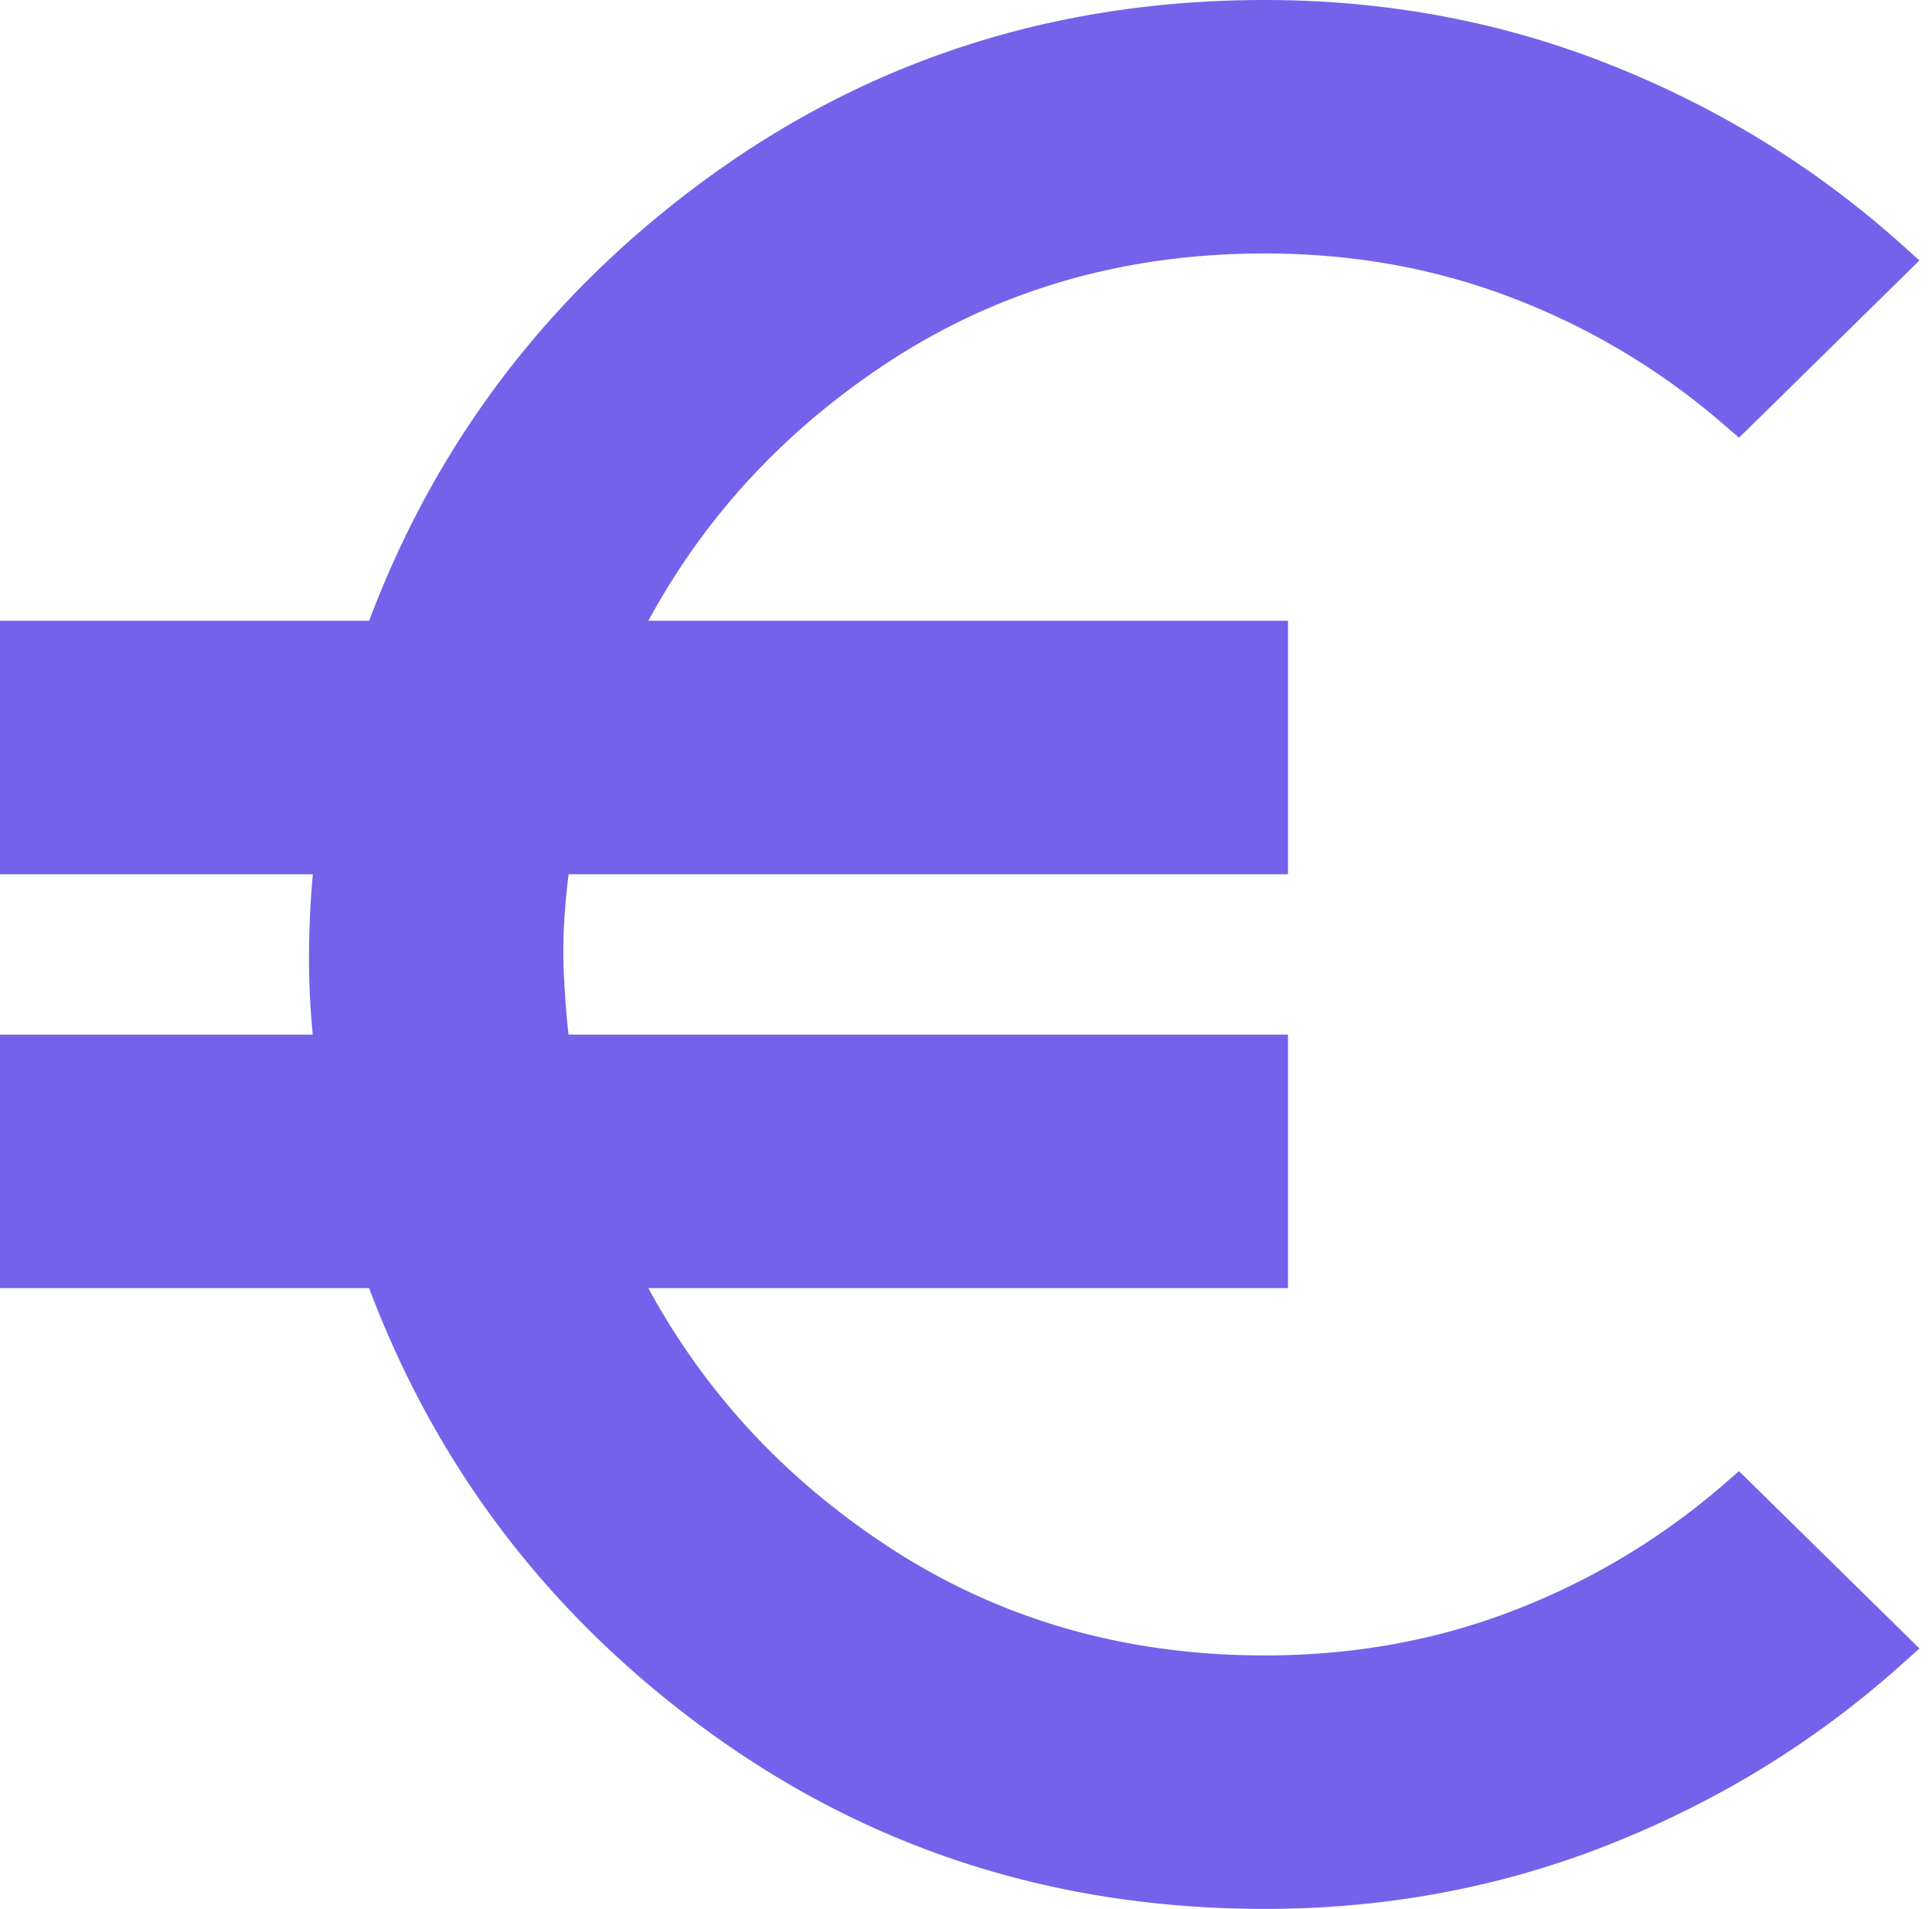
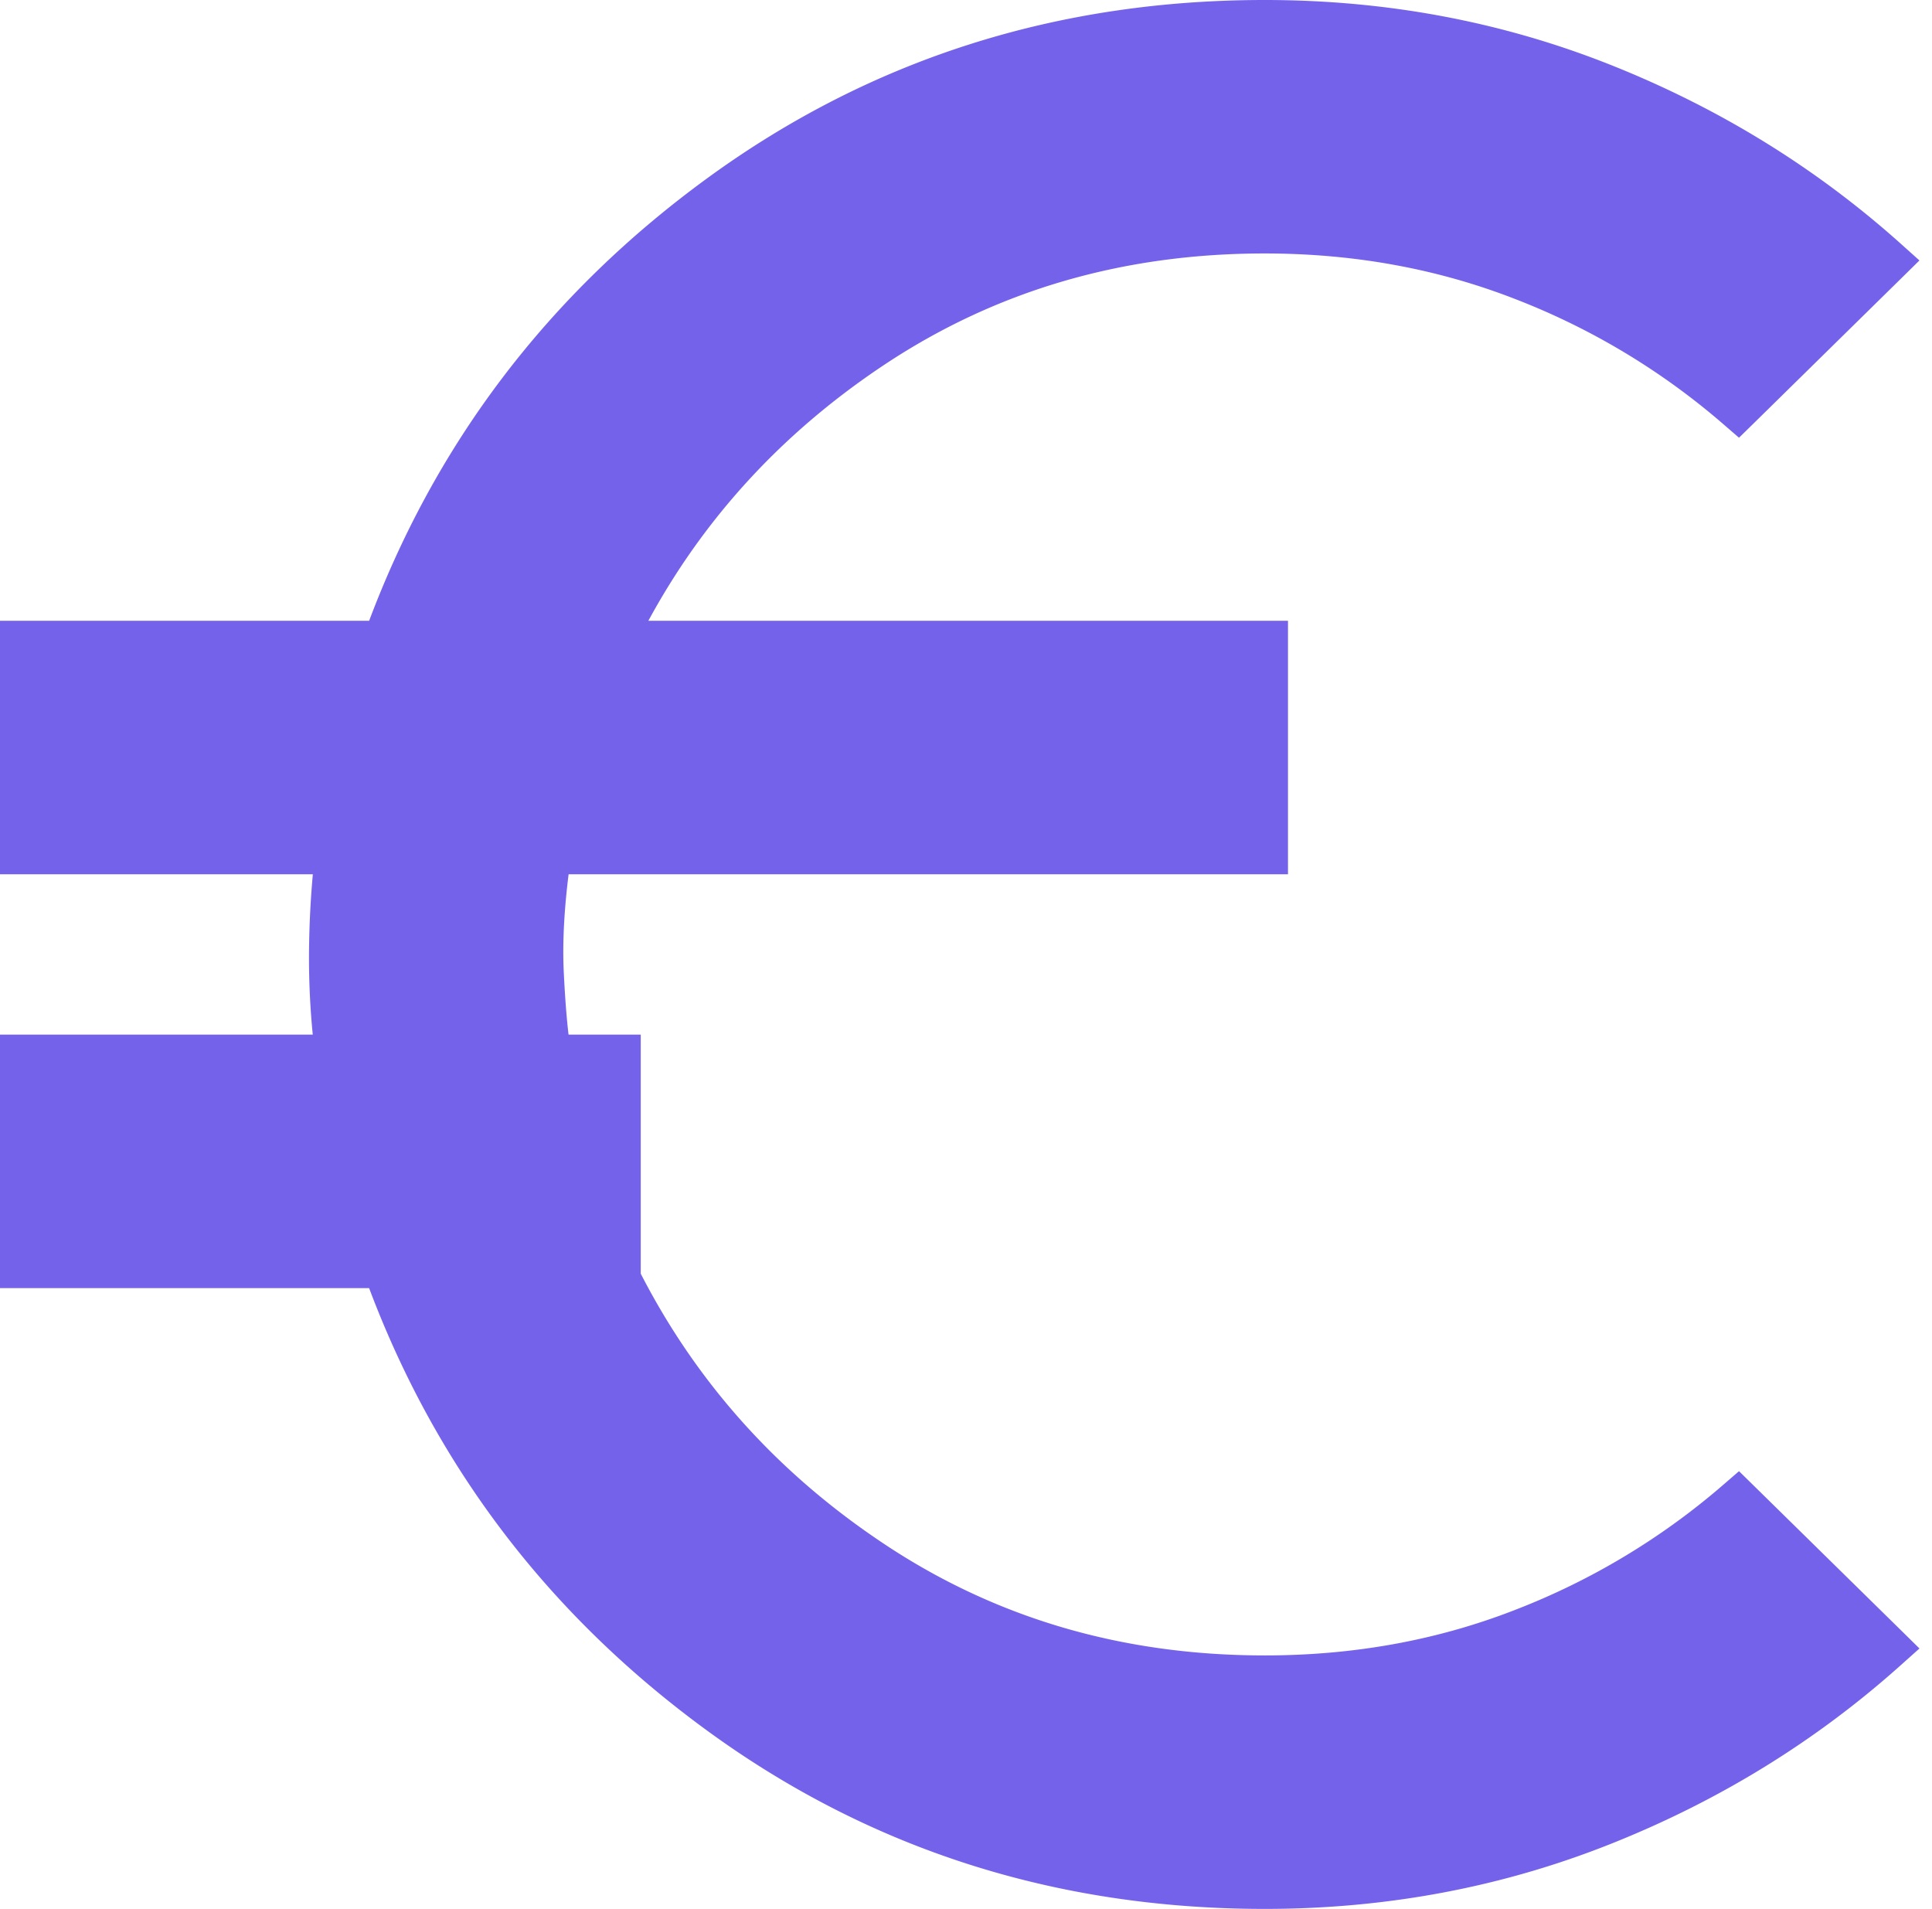
<svg xmlns="http://www.w3.org/2000/svg" width="83" height="82" fill="none">
-   <path fill="#7562EA" stroke="#7562EA" d="M37.721 66.748q-6.991-4.641-10.694-11.915h27.806v-9.889H23.985q-.17-1.217-.263-3.133-.102-2.056.267-4.755h30.844v-9.89H27.027q3.703-7.272 10.694-11.918c4.876-3.238 10.409-4.86 16.612-4.86q5.801.002 10.878 1.967a30.9 30.9 0 0 1 9.129 5.468l.348.301.33-.323 6.332-6.222.38-.374-.396-.355Q75.933 6.01 69.02 3.256 62.09.5 54.332.5C45.491.5 37.61 3.013 30.706 8.04q-10.202 7.43-14.5 19.127H.5v9.889h13.491a40 40 0 0 0-.21 3.43 33 33 0 0 0 .212 4.458H.5v9.89h15.705c2.865 7.796 7.702 14.174 14.5 19.126 6.904 5.027 14.786 7.54 23.628 7.54q7.76 0 14.688-2.76 6.911-2.751 12.313-7.59l.397-.355-.38-.374-6.334-6.222-.329-.323-.348.301a30.9 30.9 0 0 1-9.13 5.468q-5.075 1.966-10.877 1.966c-6.203 0-11.736-1.623-16.612-4.863Z">
+   <path fill="#7562EA" stroke="#7562EA" d="M37.721 66.748q-6.991-4.641-10.694-11.915v-9.889H23.985q-.17-1.217-.263-3.133-.102-2.056.267-4.755h30.844v-9.89H27.027q3.703-7.272 10.694-11.918c4.876-3.238 10.409-4.86 16.612-4.86q5.801.002 10.878 1.967a30.9 30.9 0 0 1 9.129 5.468l.348.301.33-.323 6.332-6.222.38-.374-.396-.355Q75.933 6.01 69.02 3.256 62.09.5 54.332.5C45.491.5 37.61 3.013 30.706 8.04q-10.202 7.43-14.5 19.127H.5v9.889h13.491a40 40 0 0 0-.21 3.43 33 33 0 0 0 .212 4.458H.5v9.89h15.705c2.865 7.796 7.702 14.174 14.5 19.126 6.904 5.027 14.786 7.54 23.628 7.54q7.76 0 14.688-2.76 6.911-2.751 12.313-7.59l.397-.355-.38-.374-6.334-6.222-.329-.323-.348.301a30.9 30.9 0 0 1-9.13 5.468q-5.075 1.966-10.877 1.966c-6.203 0-11.736-1.623-16.612-4.863Z">
                    </path>
</svg>